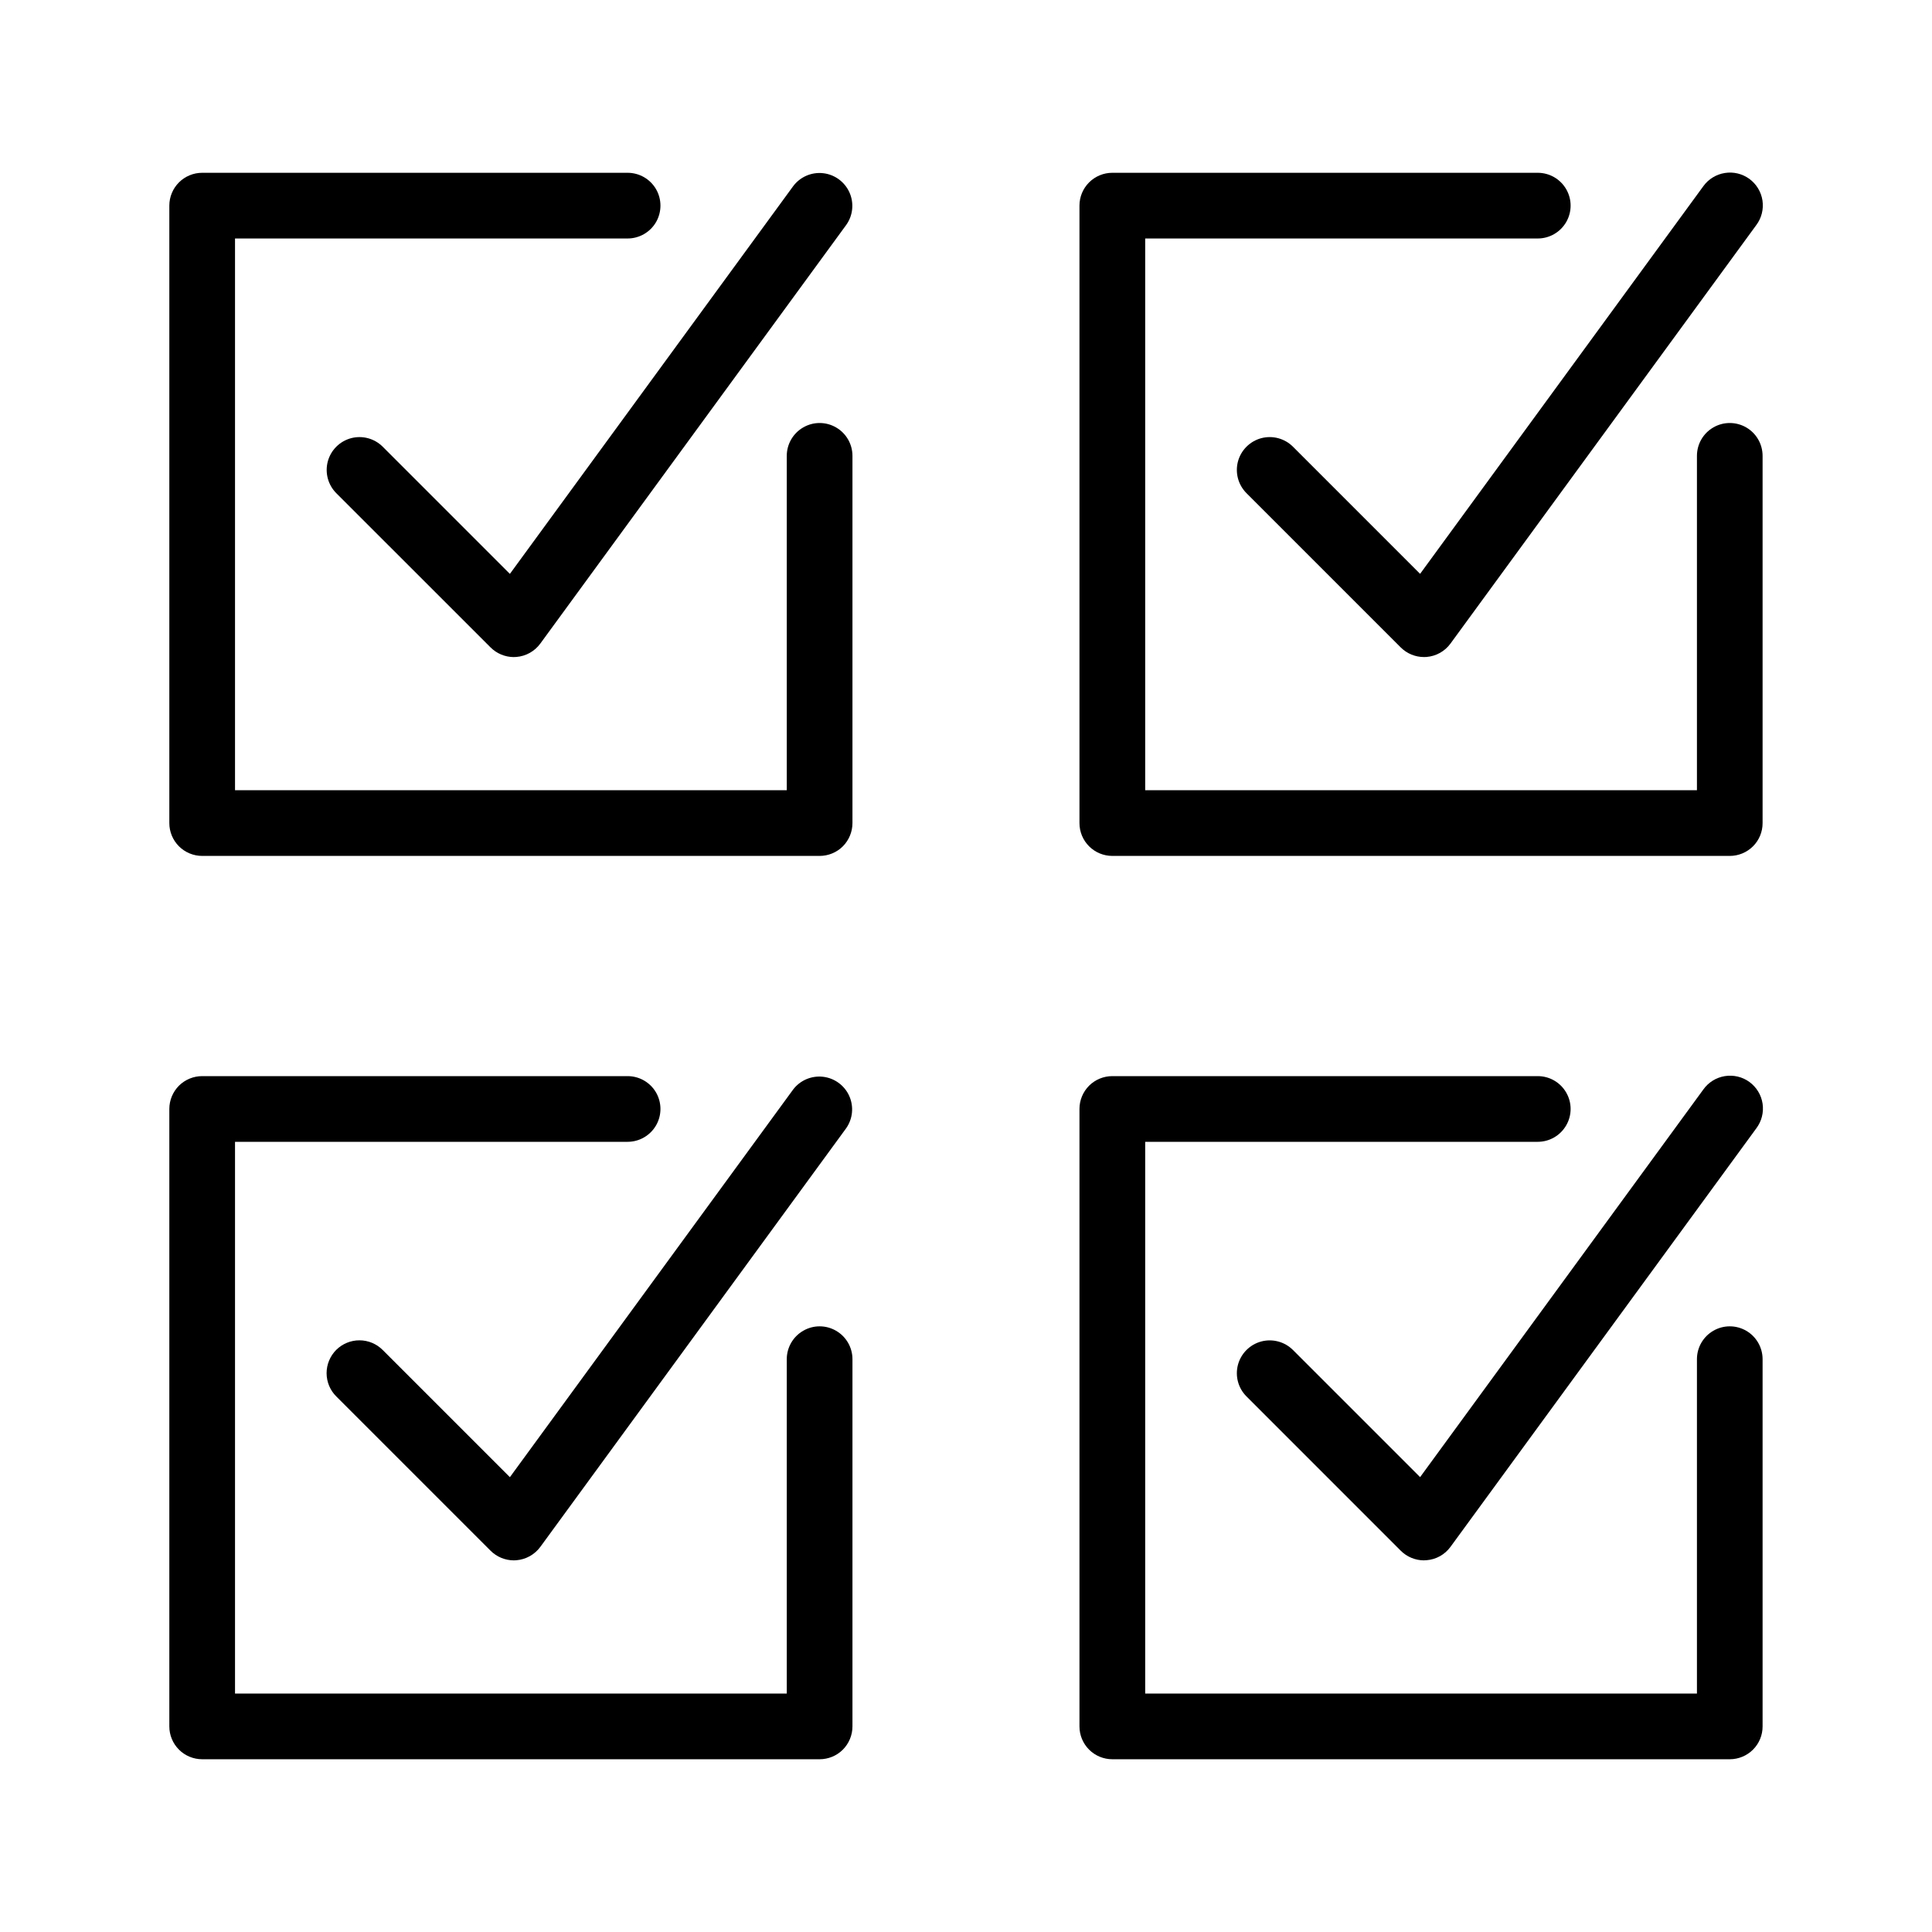
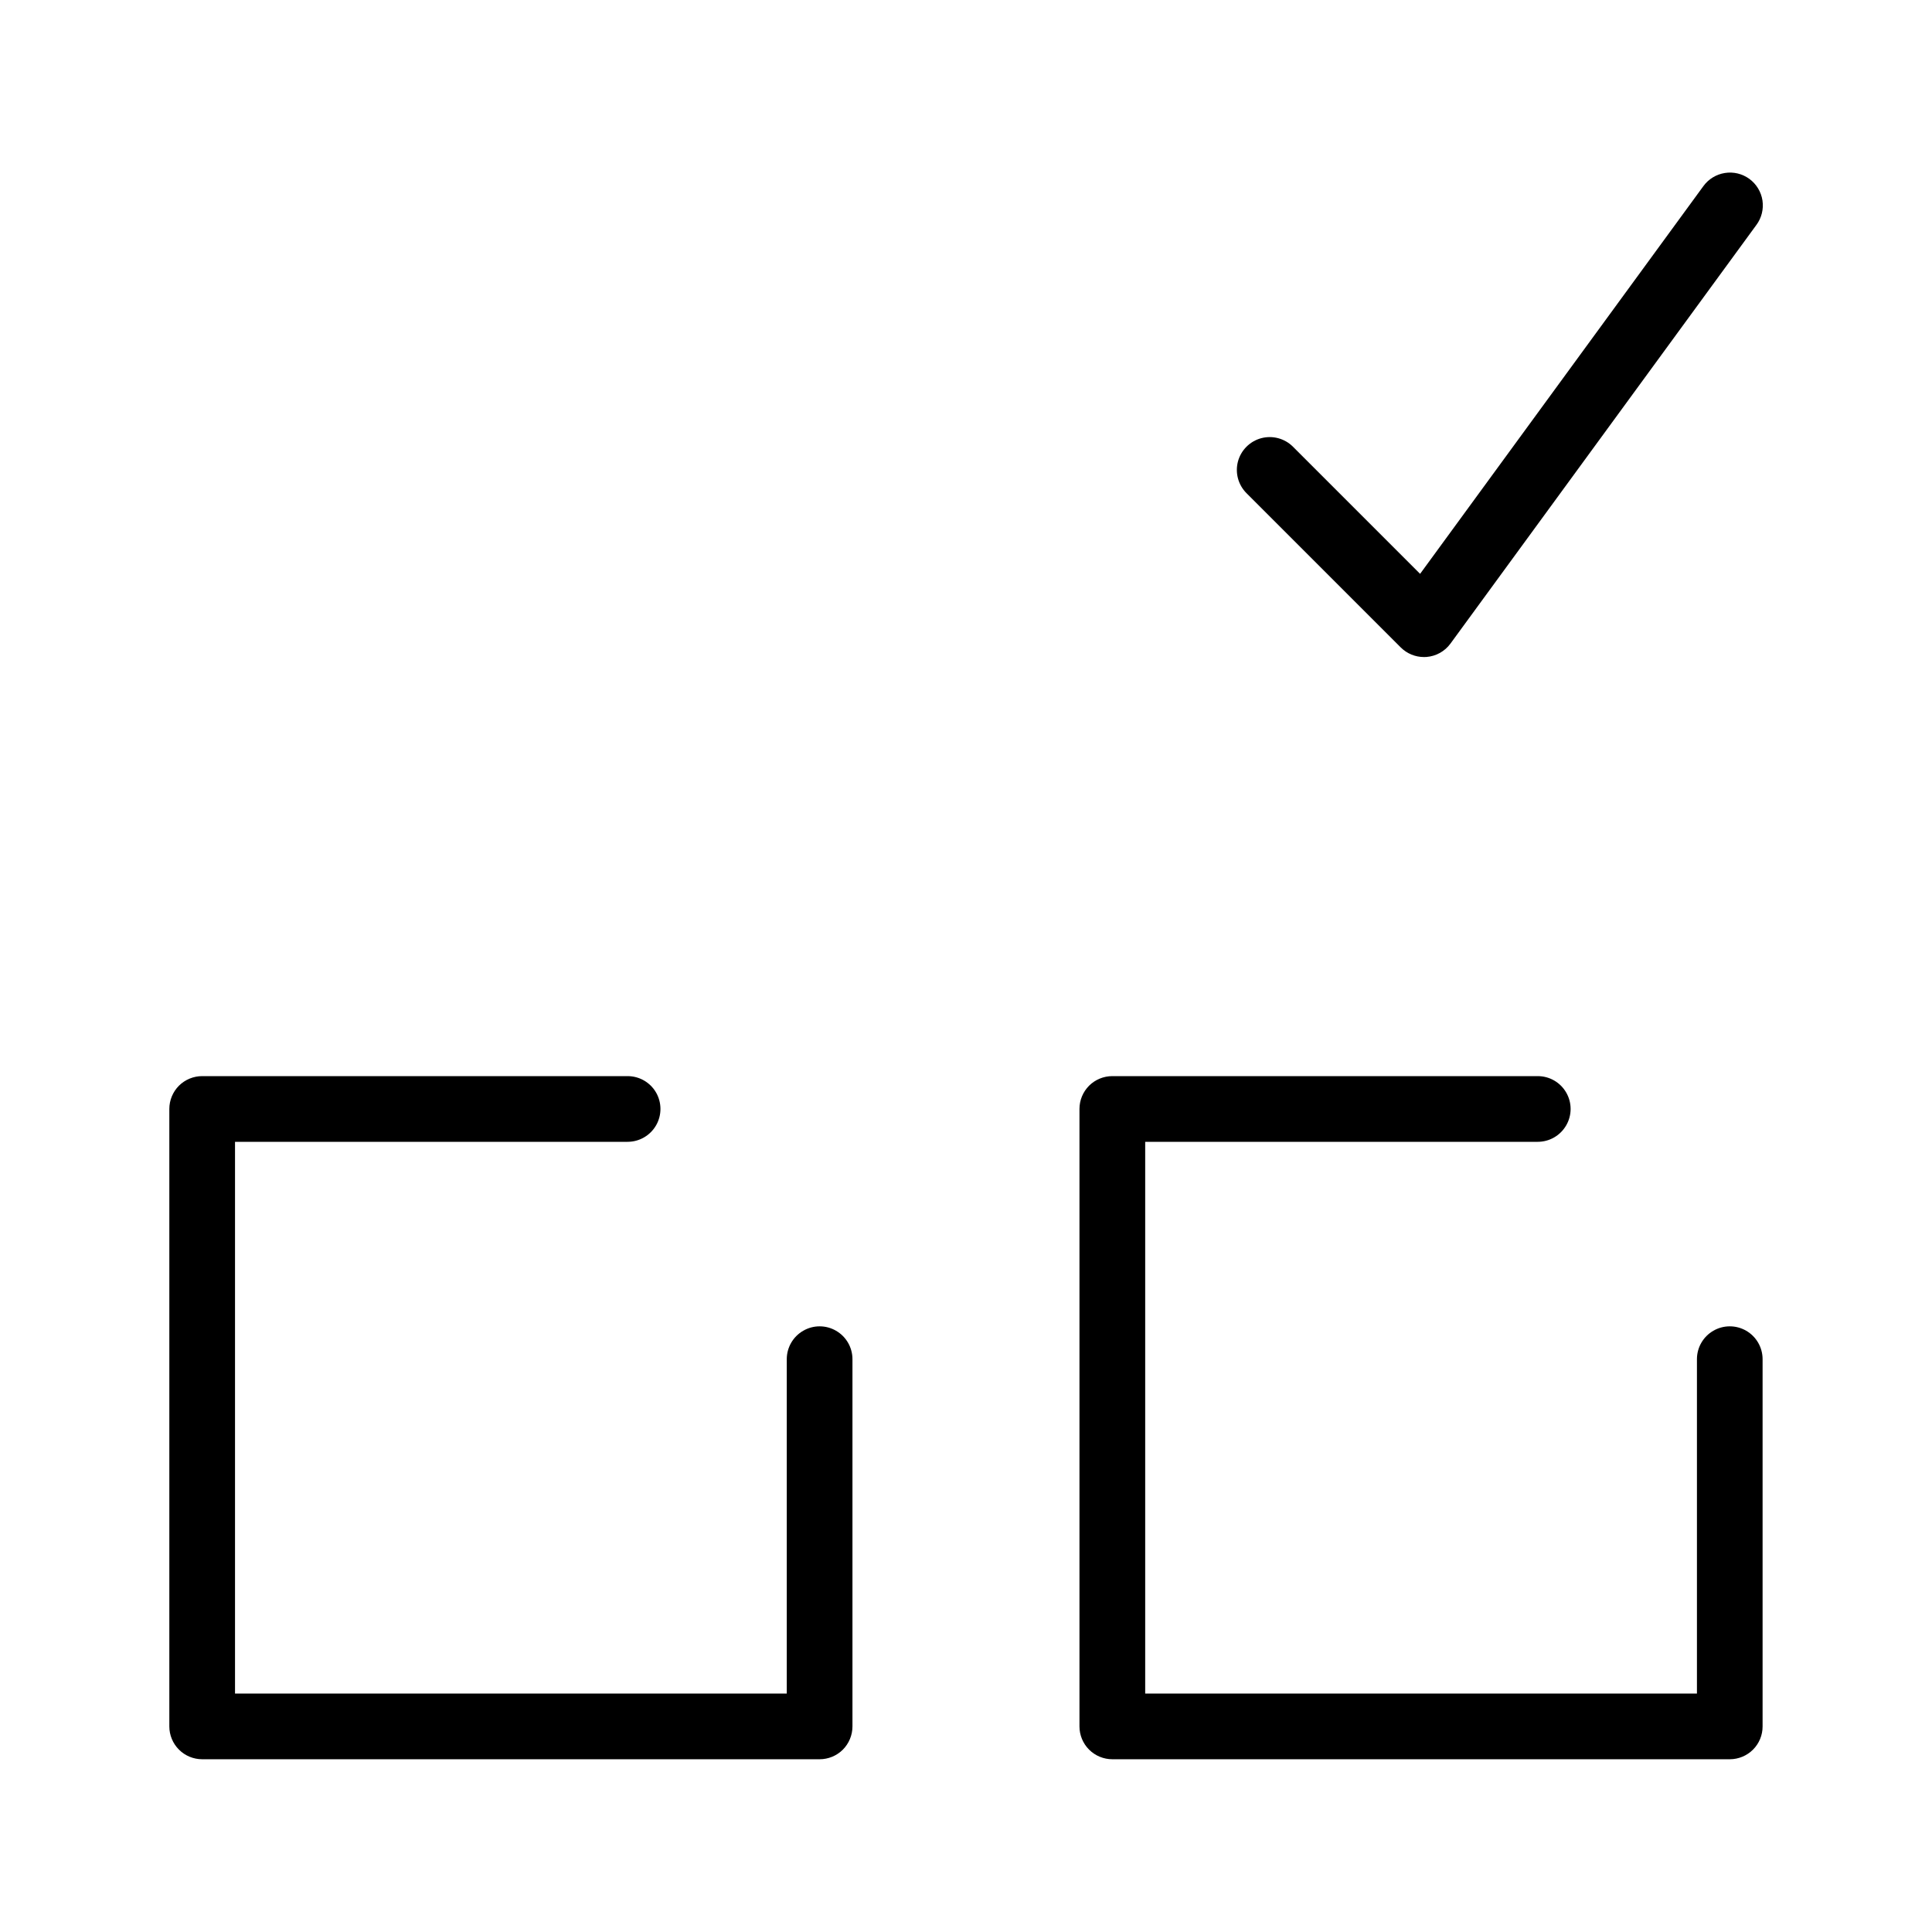
<svg xmlns="http://www.w3.org/2000/svg" width="48" height="48" viewBox="0 0 48 48" fill="none">
-   <path d="M20.363 21.265H5.023C4.807 21.265 4.599 21.179 4.446 21.026C4.293 20.873 4.207 20.666 4.207 20.449V5.109C4.207 4.892 4.293 4.685 4.446 4.532C4.599 4.379 4.807 4.293 5.023 4.293H15.593C15.884 4.293 16.154 4.448 16.3 4.701C16.445 4.953 16.445 5.264 16.3 5.517C16.154 5.769 15.884 5.925 15.593 5.925H5.839V19.633H19.547V11.326C19.547 11.034 19.703 10.765 19.956 10.619C20.208 10.473 20.519 10.473 20.771 10.619C21.024 10.765 21.179 11.034 21.179 11.326V20.449C21.179 20.665 21.093 20.873 20.941 21.026C20.788 21.179 20.58 21.265 20.363 21.265L20.363 21.265Z" fill="black" />
-   <path d="M12.765 16.325C12.549 16.324 12.341 16.238 12.188 16.085L8.355 12.253C8.149 12.046 8.069 11.746 8.144 11.464C8.22 11.183 8.439 10.963 8.721 10.887C9.003 10.812 9.303 10.893 9.509 11.099L12.668 14.258L19.705 4.627V4.627C19.878 4.395 20.161 4.271 20.45 4.303C20.738 4.335 20.987 4.518 21.105 4.782C21.223 5.047 21.192 5.355 21.023 5.59L13.424 15.989C13.283 16.182 13.066 16.303 12.828 16.322C12.807 16.323 12.786 16.324 12.765 16.324L12.765 16.325Z" fill="black" />
-   <path d="M42.976 21.265H27.635C27.419 21.265 27.211 21.179 27.058 21.026C26.905 20.873 26.819 20.666 26.819 20.449V5.109C26.819 4.892 26.905 4.685 27.058 4.532C27.211 4.379 27.419 4.293 27.635 4.293H38.205C38.497 4.293 38.766 4.448 38.912 4.701C39.058 4.953 39.058 5.264 38.912 5.517C38.766 5.769 38.497 5.925 38.205 5.925H28.452L28.452 19.633H42.16V11.326C42.16 11.034 42.315 10.765 42.568 10.619C42.82 10.473 43.131 10.473 43.384 10.619C43.636 10.765 43.791 11.034 43.791 11.326V20.449C43.792 20.665 43.706 20.873 43.553 21.026C43.4 21.179 43.192 21.265 42.976 21.265L42.976 21.265Z" fill="black" />
  <path d="M35.378 16.324C35.162 16.324 34.954 16.238 34.801 16.085L30.969 12.253C30.762 12.046 30.682 11.746 30.757 11.464C30.833 11.183 31.053 10.963 31.334 10.887C31.616 10.812 31.916 10.892 32.123 11.098L35.282 14.257L42.318 4.627C42.445 4.451 42.637 4.332 42.852 4.298C43.067 4.263 43.286 4.316 43.462 4.444C43.638 4.573 43.755 4.766 43.788 4.981C43.82 5.196 43.766 5.416 43.636 5.59L36.037 15.989C35.897 16.182 35.679 16.303 35.441 16.322C35.42 16.323 35.399 16.324 35.379 16.324L35.378 16.324Z" fill="black" />
  <path d="M20.363 43.708H5.023C4.807 43.708 4.599 43.622 4.446 43.469C4.293 43.316 4.207 43.108 4.207 42.892V27.552C4.207 27.335 4.293 27.128 4.446 26.974C4.599 26.822 4.807 26.736 5.023 26.736H15.593C15.884 26.736 16.154 26.891 16.3 27.144C16.445 27.396 16.445 27.707 16.3 27.959C16.154 28.212 15.884 28.368 15.593 28.368H5.839V42.076H19.547V33.768C19.547 33.477 19.703 33.208 19.956 33.062C20.208 32.916 20.519 32.916 20.771 33.062C21.024 33.208 21.179 33.477 21.179 33.768V42.892C21.179 43.108 21.093 43.316 20.941 43.469C20.788 43.622 20.58 43.708 20.363 43.708L20.363 43.708Z" fill="black" />
-   <path d="M12.765 38.767C12.549 38.766 12.341 38.68 12.188 38.527L8.355 34.694C8.201 34.542 8.115 34.334 8.114 34.117C8.114 33.9 8.2 33.692 8.353 33.538C8.507 33.385 8.715 33.299 8.932 33.3C9.148 33.3 9.356 33.387 9.509 33.541L12.668 36.7L19.705 27.069V27.069C19.879 26.84 20.161 26.72 20.447 26.752C20.733 26.785 20.981 26.966 21.099 27.228C21.217 27.491 21.188 27.796 21.022 28.032L13.424 38.432C13.283 38.624 13.065 38.745 12.828 38.764C12.807 38.765 12.786 38.767 12.765 38.767L12.765 38.767Z" fill="black" />
  <path d="M42.976 43.708H27.635C27.419 43.708 27.211 43.622 27.058 43.469C26.905 43.316 26.819 43.108 26.819 42.892V27.552C26.819 27.335 26.905 27.128 27.058 26.974C27.211 26.822 27.419 26.736 27.635 26.736H38.205C38.497 26.736 38.766 26.891 38.912 27.144C39.058 27.396 39.058 27.707 38.912 27.959C38.766 28.212 38.497 28.368 38.205 28.368H28.452L28.452 42.076H42.16V33.768C42.16 33.477 42.315 33.208 42.568 33.062C42.82 32.916 43.131 32.916 43.384 33.062C43.636 33.208 43.791 33.477 43.791 33.768V42.892C43.792 43.108 43.706 43.316 43.553 43.469C43.4 43.622 43.192 43.708 42.976 43.708L42.976 43.708Z" fill="black" />
-   <path d="M35.378 38.767C35.162 38.766 34.954 38.68 34.801 38.527L30.969 34.694C30.762 34.488 30.682 34.188 30.757 33.906C30.833 33.625 31.053 33.405 31.334 33.329C31.616 33.254 31.916 33.334 32.123 33.54L35.282 36.699L42.318 27.069C42.444 26.891 42.637 26.771 42.852 26.736C43.068 26.701 43.289 26.753 43.465 26.882C43.641 27.011 43.759 27.205 43.791 27.421C43.823 27.637 43.767 27.858 43.636 28.032L36.037 38.431C35.897 38.624 35.679 38.745 35.441 38.763C35.42 38.765 35.399 38.766 35.378 38.766L35.378 38.767Z" fill="black" />
</svg>